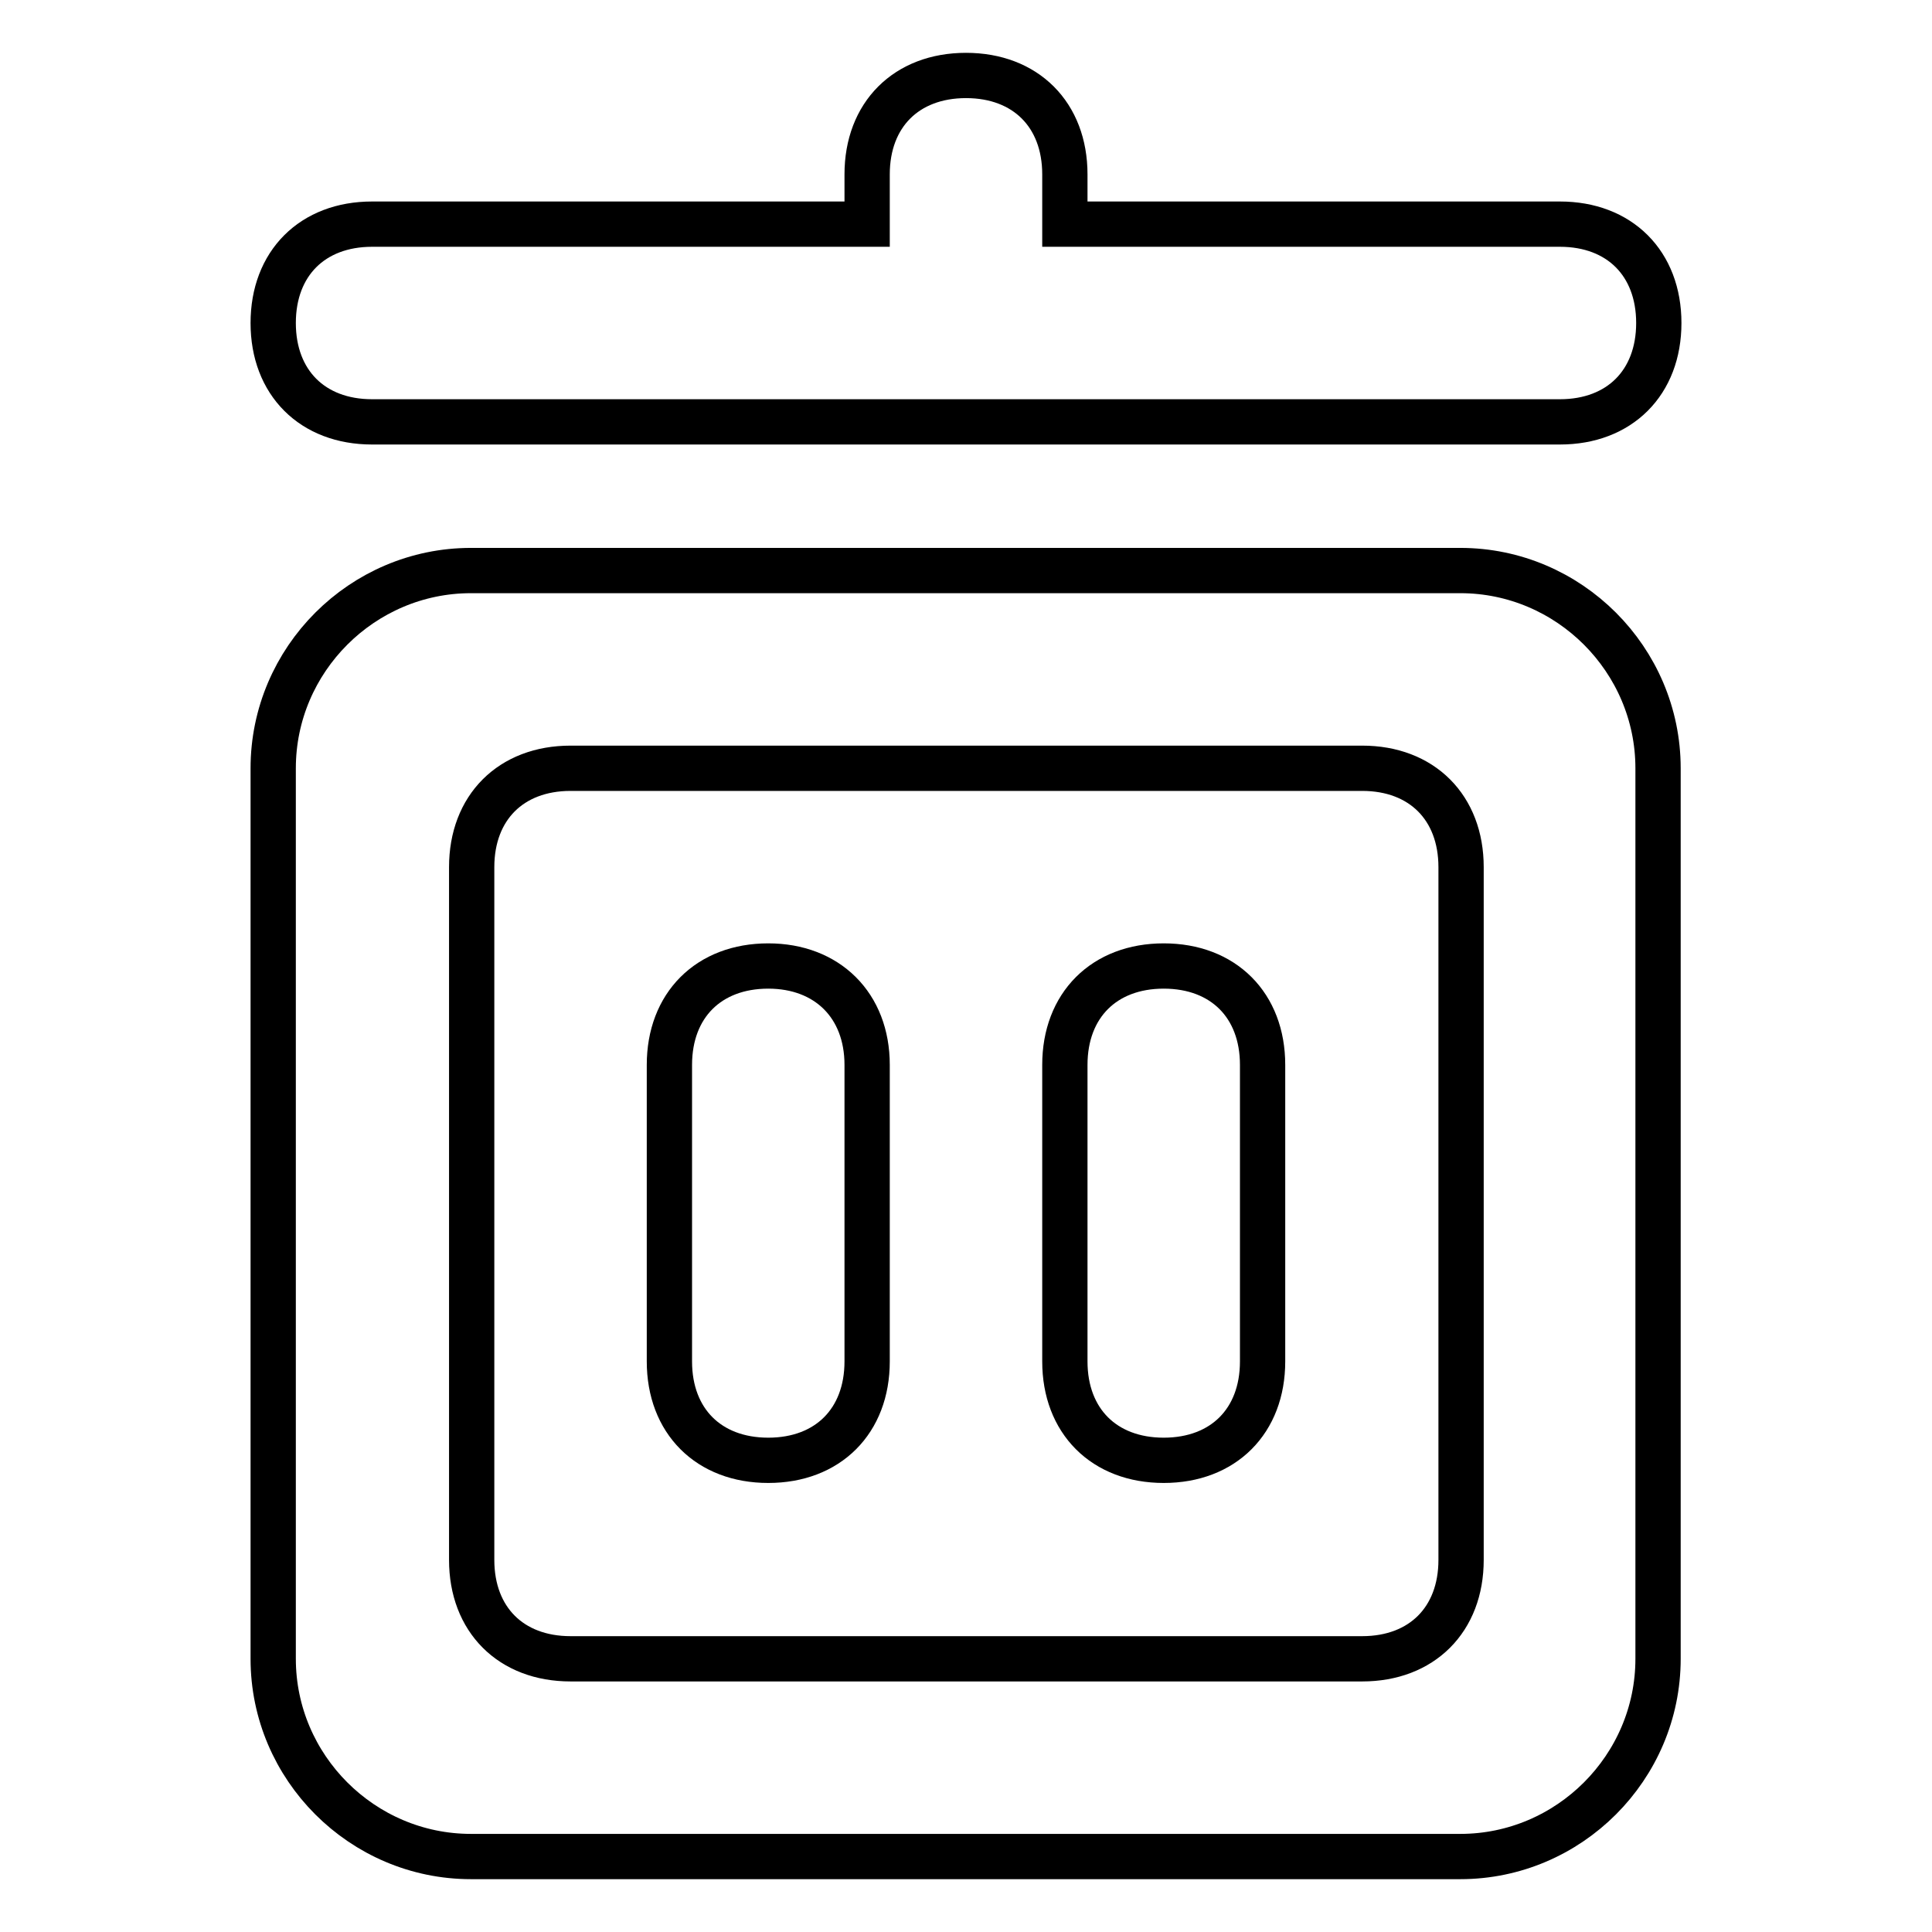
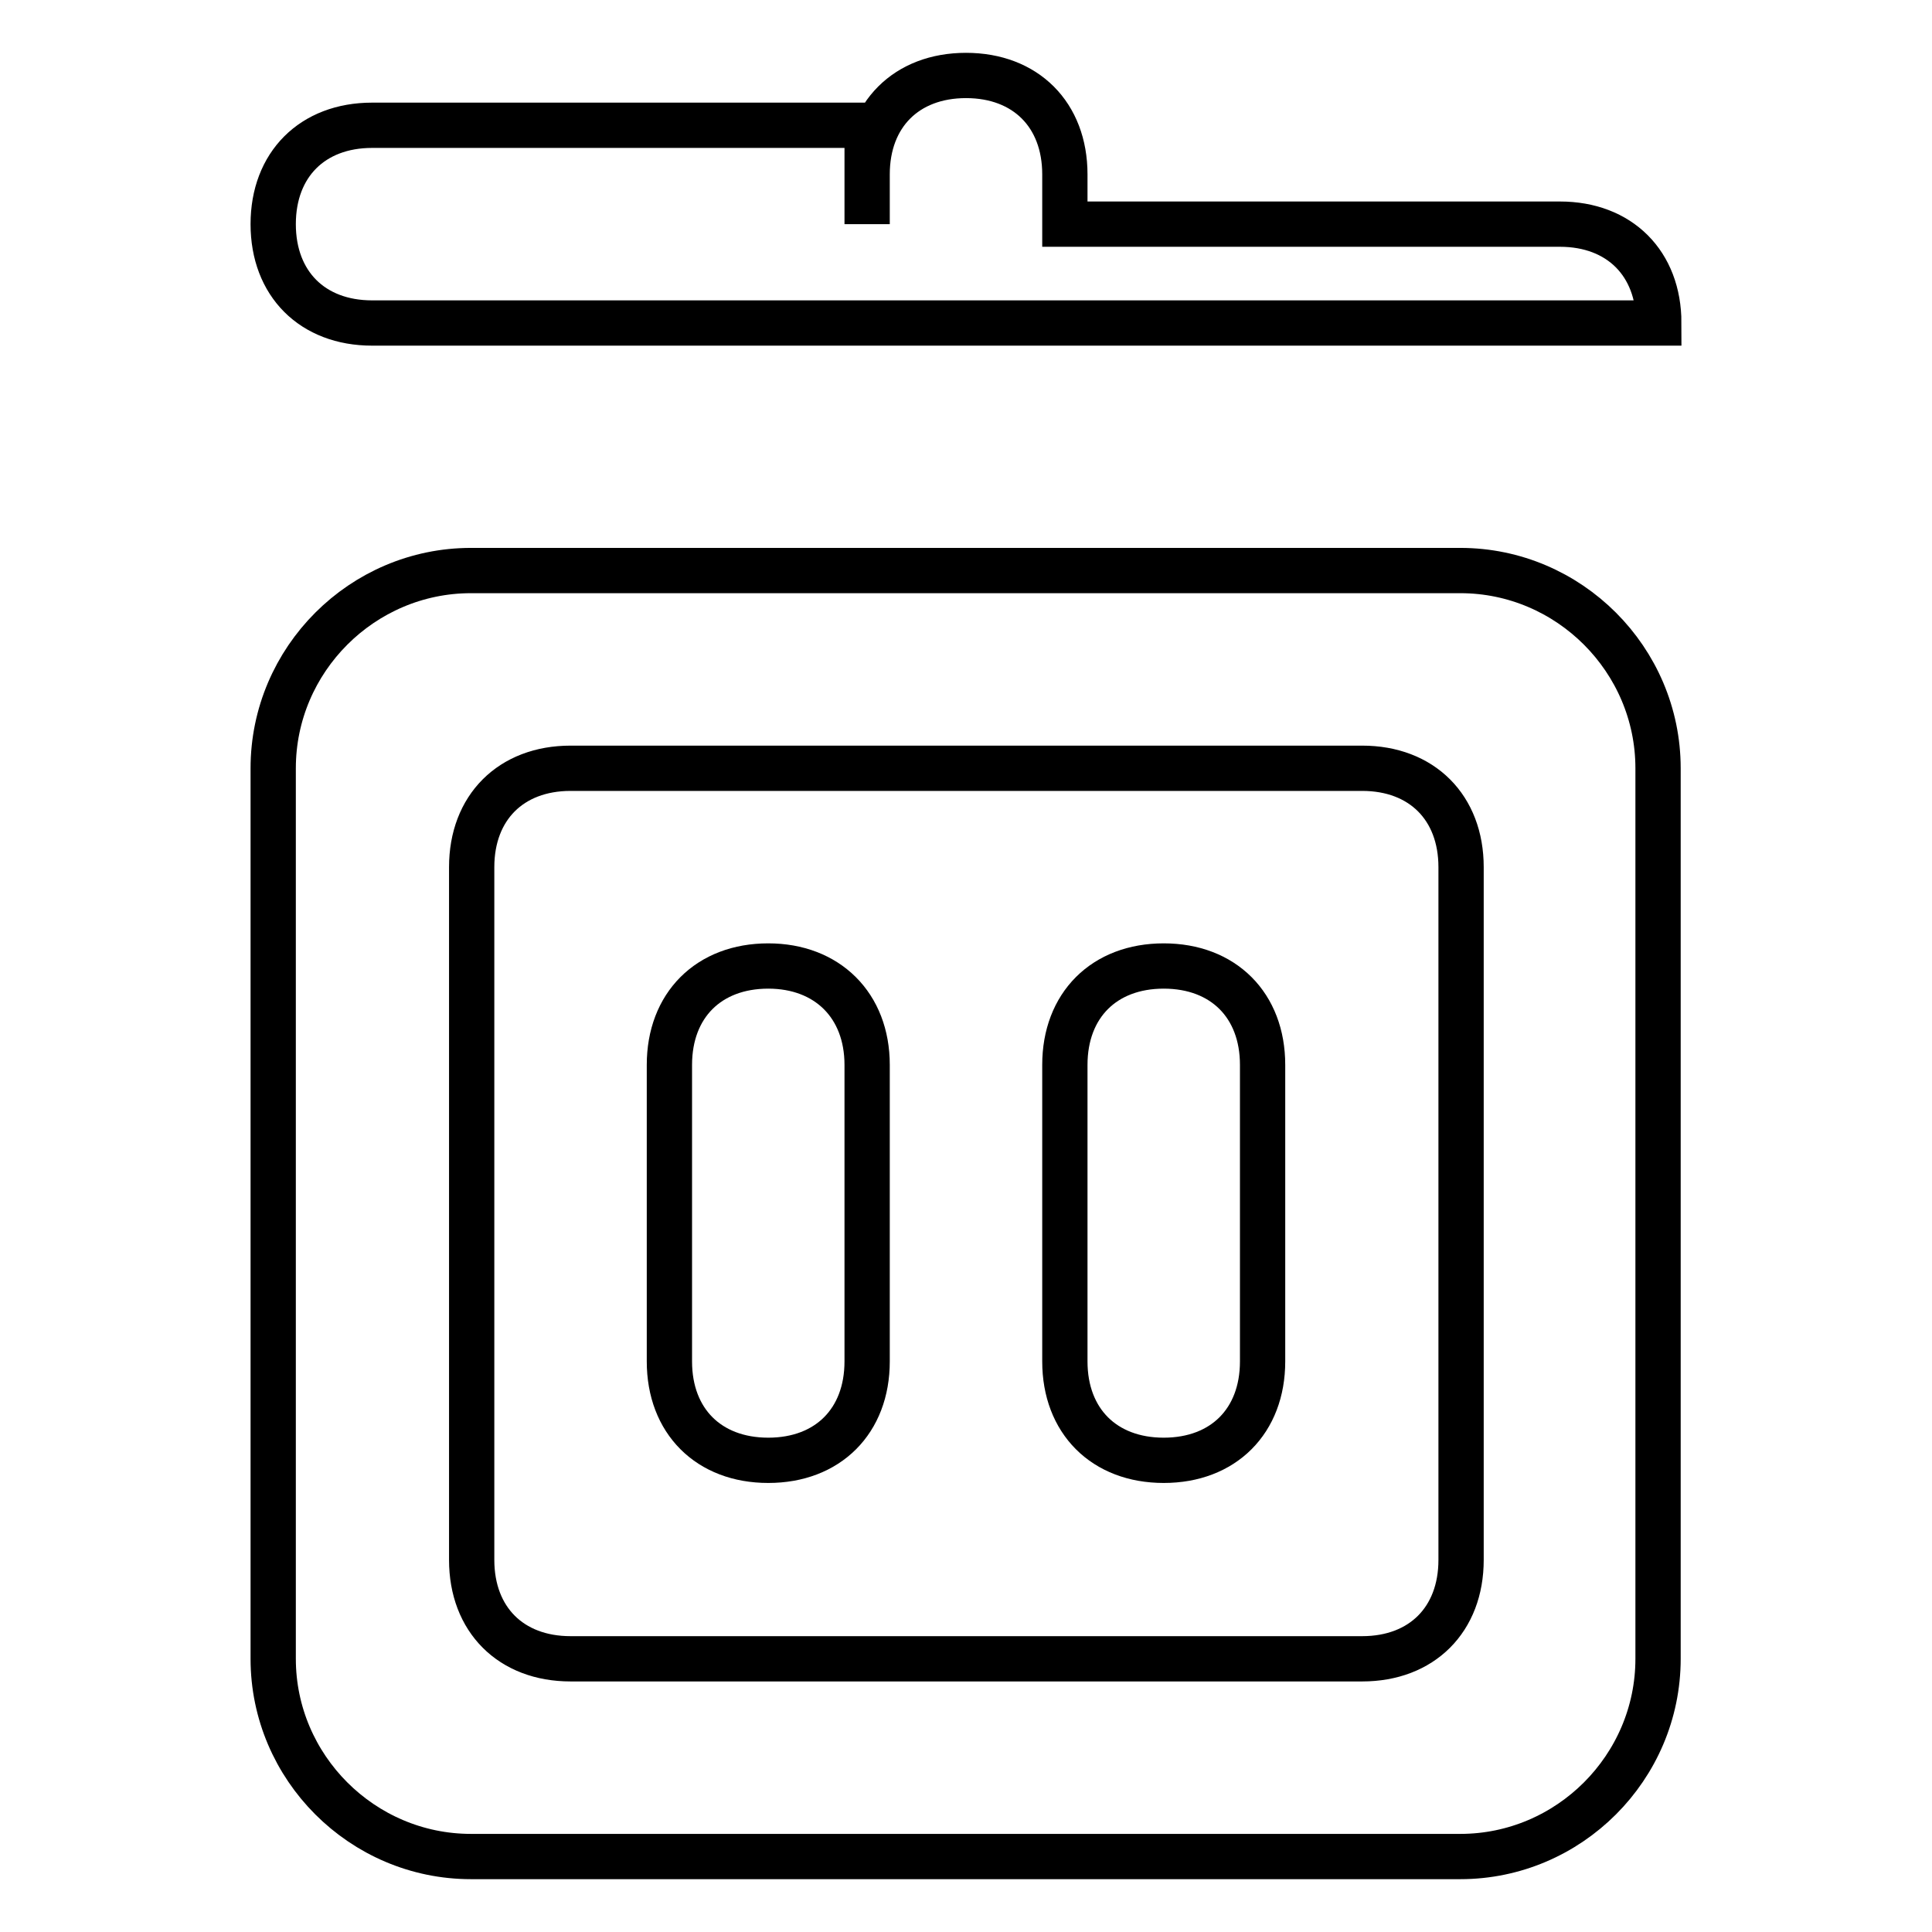
<svg xmlns="http://www.w3.org/2000/svg" version="1.1" x="0px" y="0px" viewBox="0 0 256 256" enable-background="new 0 0 256 256" xml:space="preserve">
  <g>
-     <path stroke-width="6" fill-opacity="0" stroke="#000000" d="M167.3,141.1v39.3c0,7.9-5.2,13.1-13.1,13.1c-7.9,0-13.1-5.2-13.1-13.1v-39.3c0-7.9,5.2-13.1,13.1-13.1 C162.1,128,167.3,133.2,167.3,141.1L167.3,141.1z M114.9,141.1v39.3c0,7.9-5.2,13.1-13.1,13.1c-7.9,0-13.1-5.2-13.1-13.1v-39.3 c0-7.9,5.2-13.1,13.1-13.1C109.6,128,114.9,133.2,114.9,141.1L114.9,141.1z M75.6,101.8c-7.9,0-13.1,5.2-13.1,13.1v91.8 c0,7.9,5.2,13.1,13.1,13.1h104.9c7.9,0,13.1-5.2,13.1-13.1v-91.8c0-7.9-5.2-13.1-13.1-13.1H75.6z M62.4,75.6h131.1 c14.4,0,26.2,11.8,26.2,26.2v118c0,14.4-11.8,26.2-26.2,26.2H62.4c-14.4,0-26.2-11.8-26.2-26.2v-118C36.2,87.4,48,75.6,62.4,75.6z  M114.9,29.7v-6.6c0-7.9,5.2-13.1,13.1-13.1s13.1,5.2,13.1,13.1v6.6h65.6c7.9,0,13.1,5.2,13.1,13.1c0,7.9-5.2,13.1-13.1,13.1H49.3 c-7.9,0-13.1-5.2-13.1-13.1c0-7.9,5.2-13.1,13.1-13.1H114.9z" />
+     <path stroke-width="6" fill-opacity="0" stroke="#000000" d="M167.3,141.1v39.3c0,7.9-5.2,13.1-13.1,13.1c-7.9,0-13.1-5.2-13.1-13.1v-39.3c0-7.9,5.2-13.1,13.1-13.1 C162.1,128,167.3,133.2,167.3,141.1L167.3,141.1z M114.9,141.1v39.3c0,7.9-5.2,13.1-13.1,13.1c-7.9,0-13.1-5.2-13.1-13.1v-39.3 c0-7.9,5.2-13.1,13.1-13.1C109.6,128,114.9,133.2,114.9,141.1L114.9,141.1z M75.6,101.8c-7.9,0-13.1,5.2-13.1,13.1v91.8 c0,7.9,5.2,13.1,13.1,13.1h104.9c7.9,0,13.1-5.2,13.1-13.1v-91.8c0-7.9-5.2-13.1-13.1-13.1H75.6z M62.4,75.6h131.1 c14.4,0,26.2,11.8,26.2,26.2v118c0,14.4-11.8,26.2-26.2,26.2H62.4c-14.4,0-26.2-11.8-26.2-26.2v-118C36.2,87.4,48,75.6,62.4,75.6z  M114.9,29.7v-6.6c0-7.9,5.2-13.1,13.1-13.1s13.1,5.2,13.1,13.1v6.6h65.6c7.9,0,13.1,5.2,13.1,13.1H49.3 c-7.9,0-13.1-5.2-13.1-13.1c0-7.9,5.2-13.1,13.1-13.1H114.9z" />
  </g>
</svg>